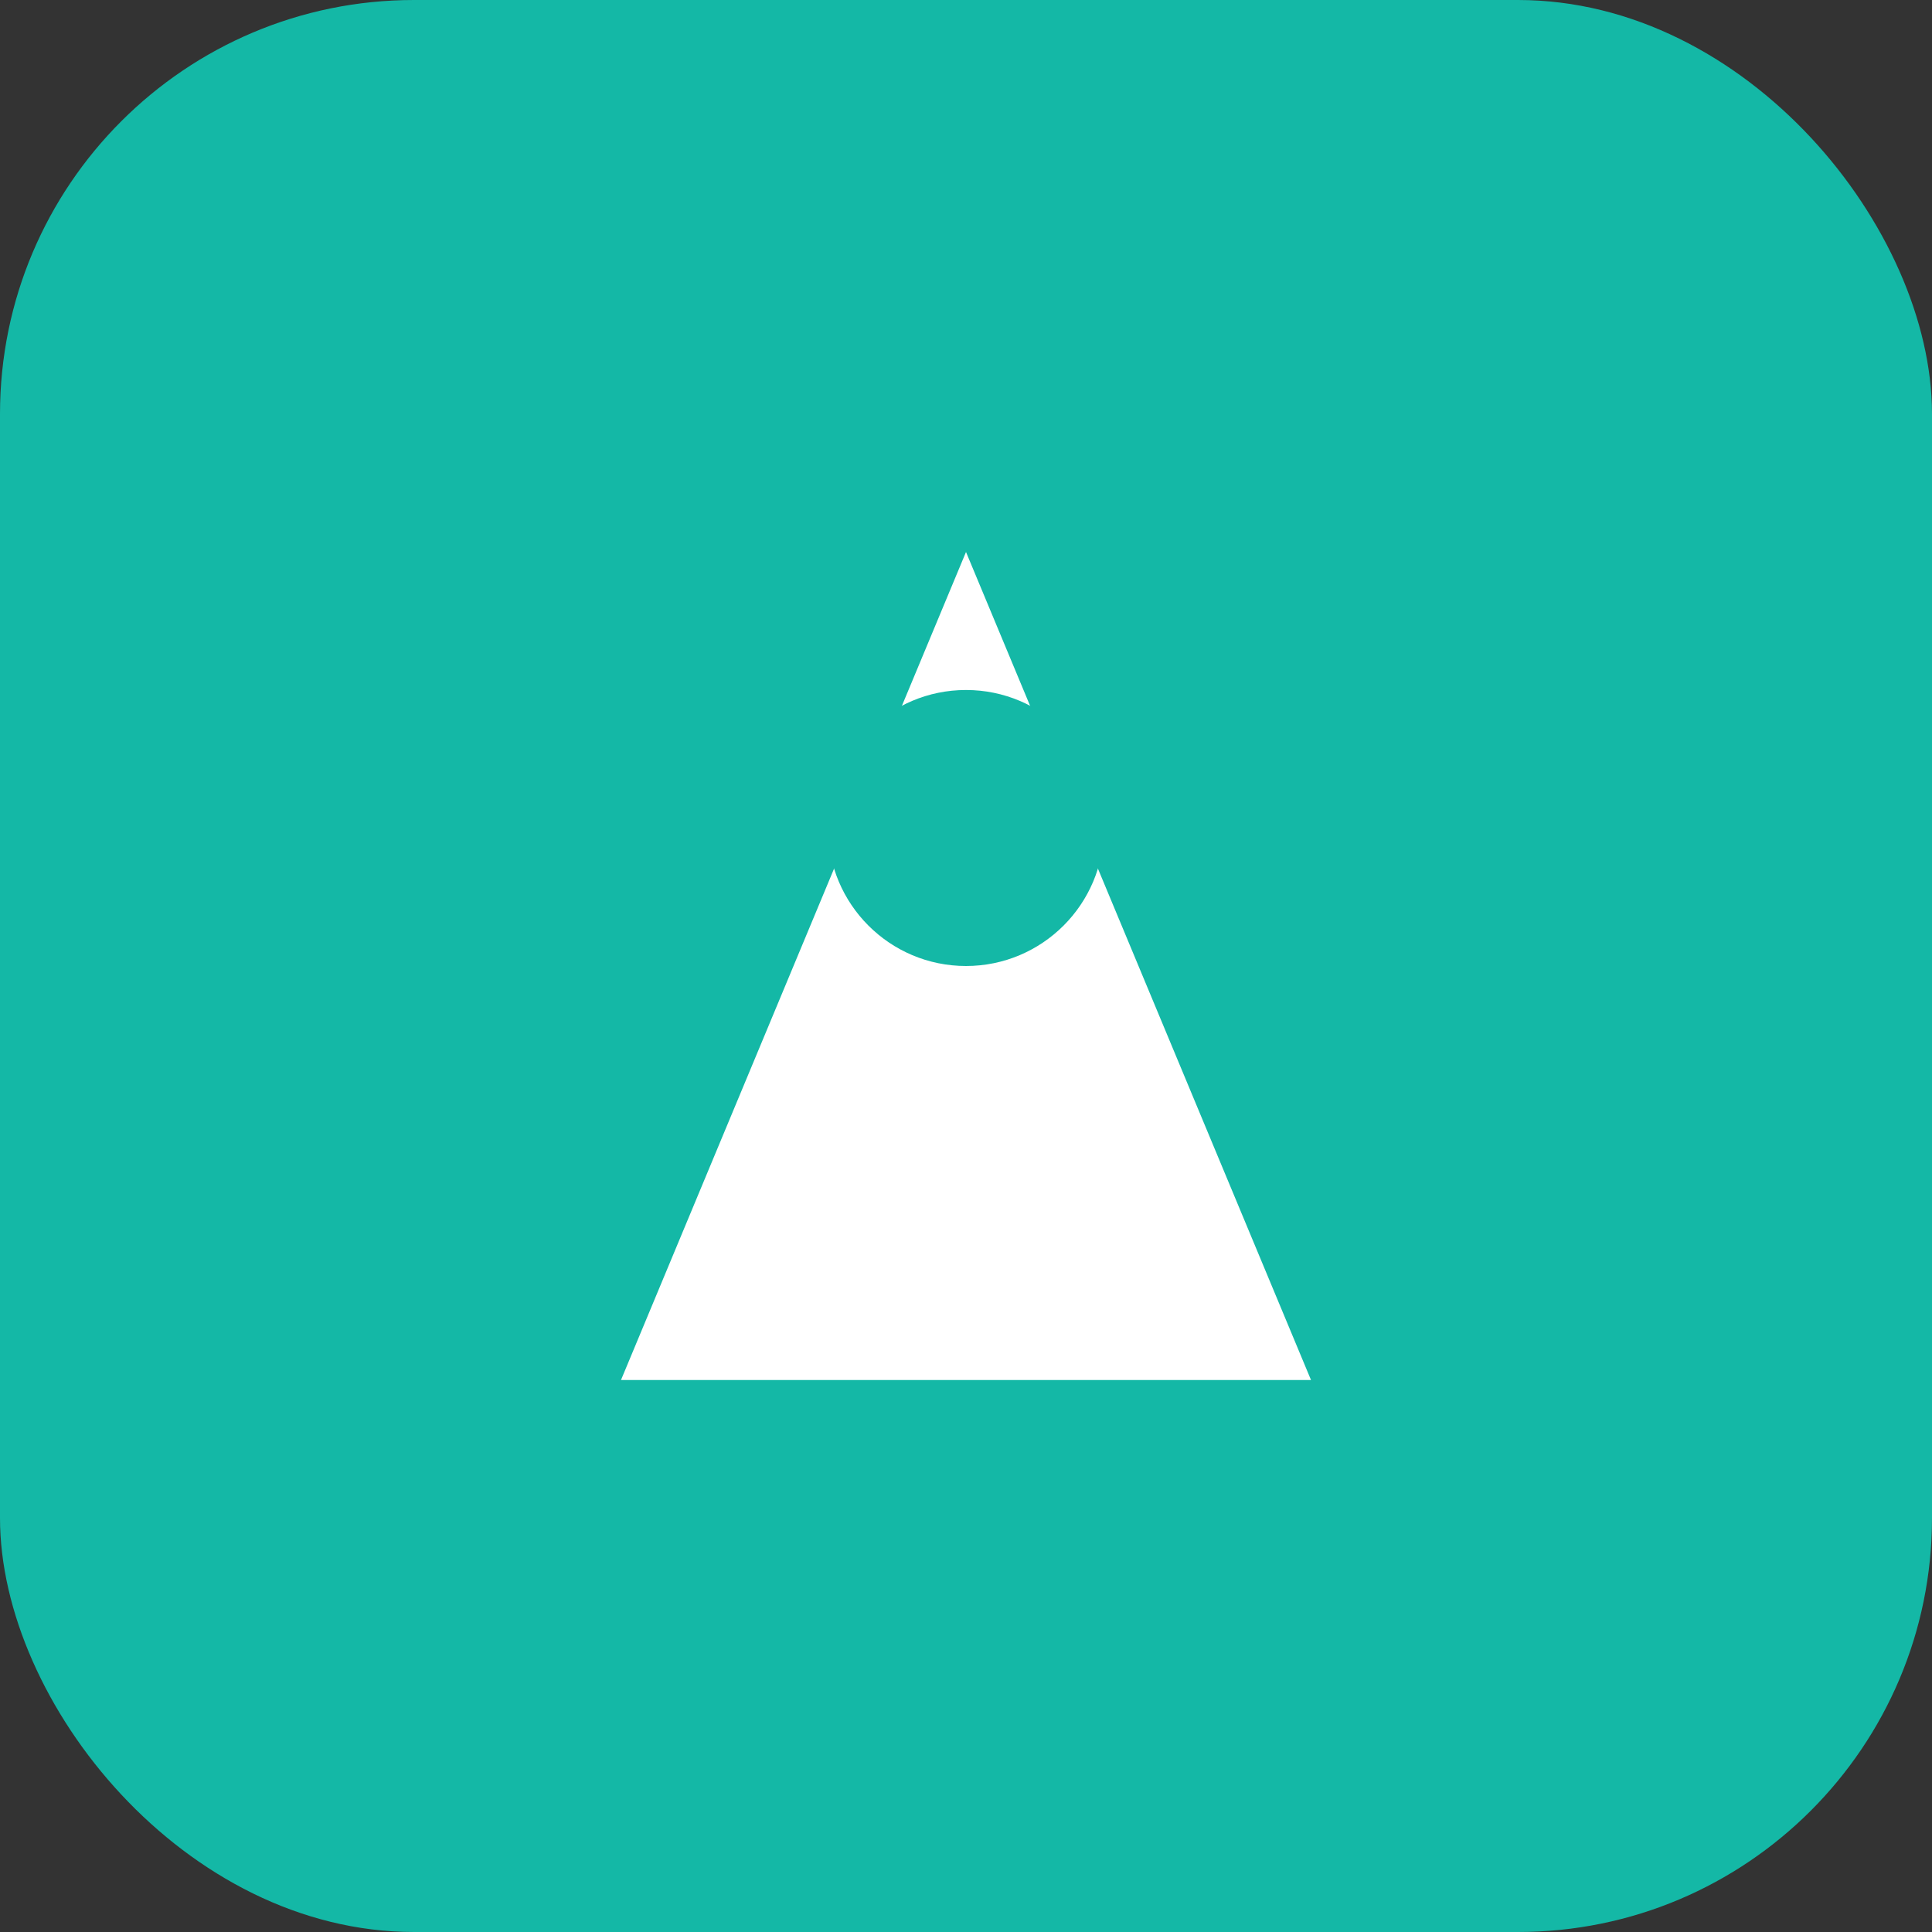
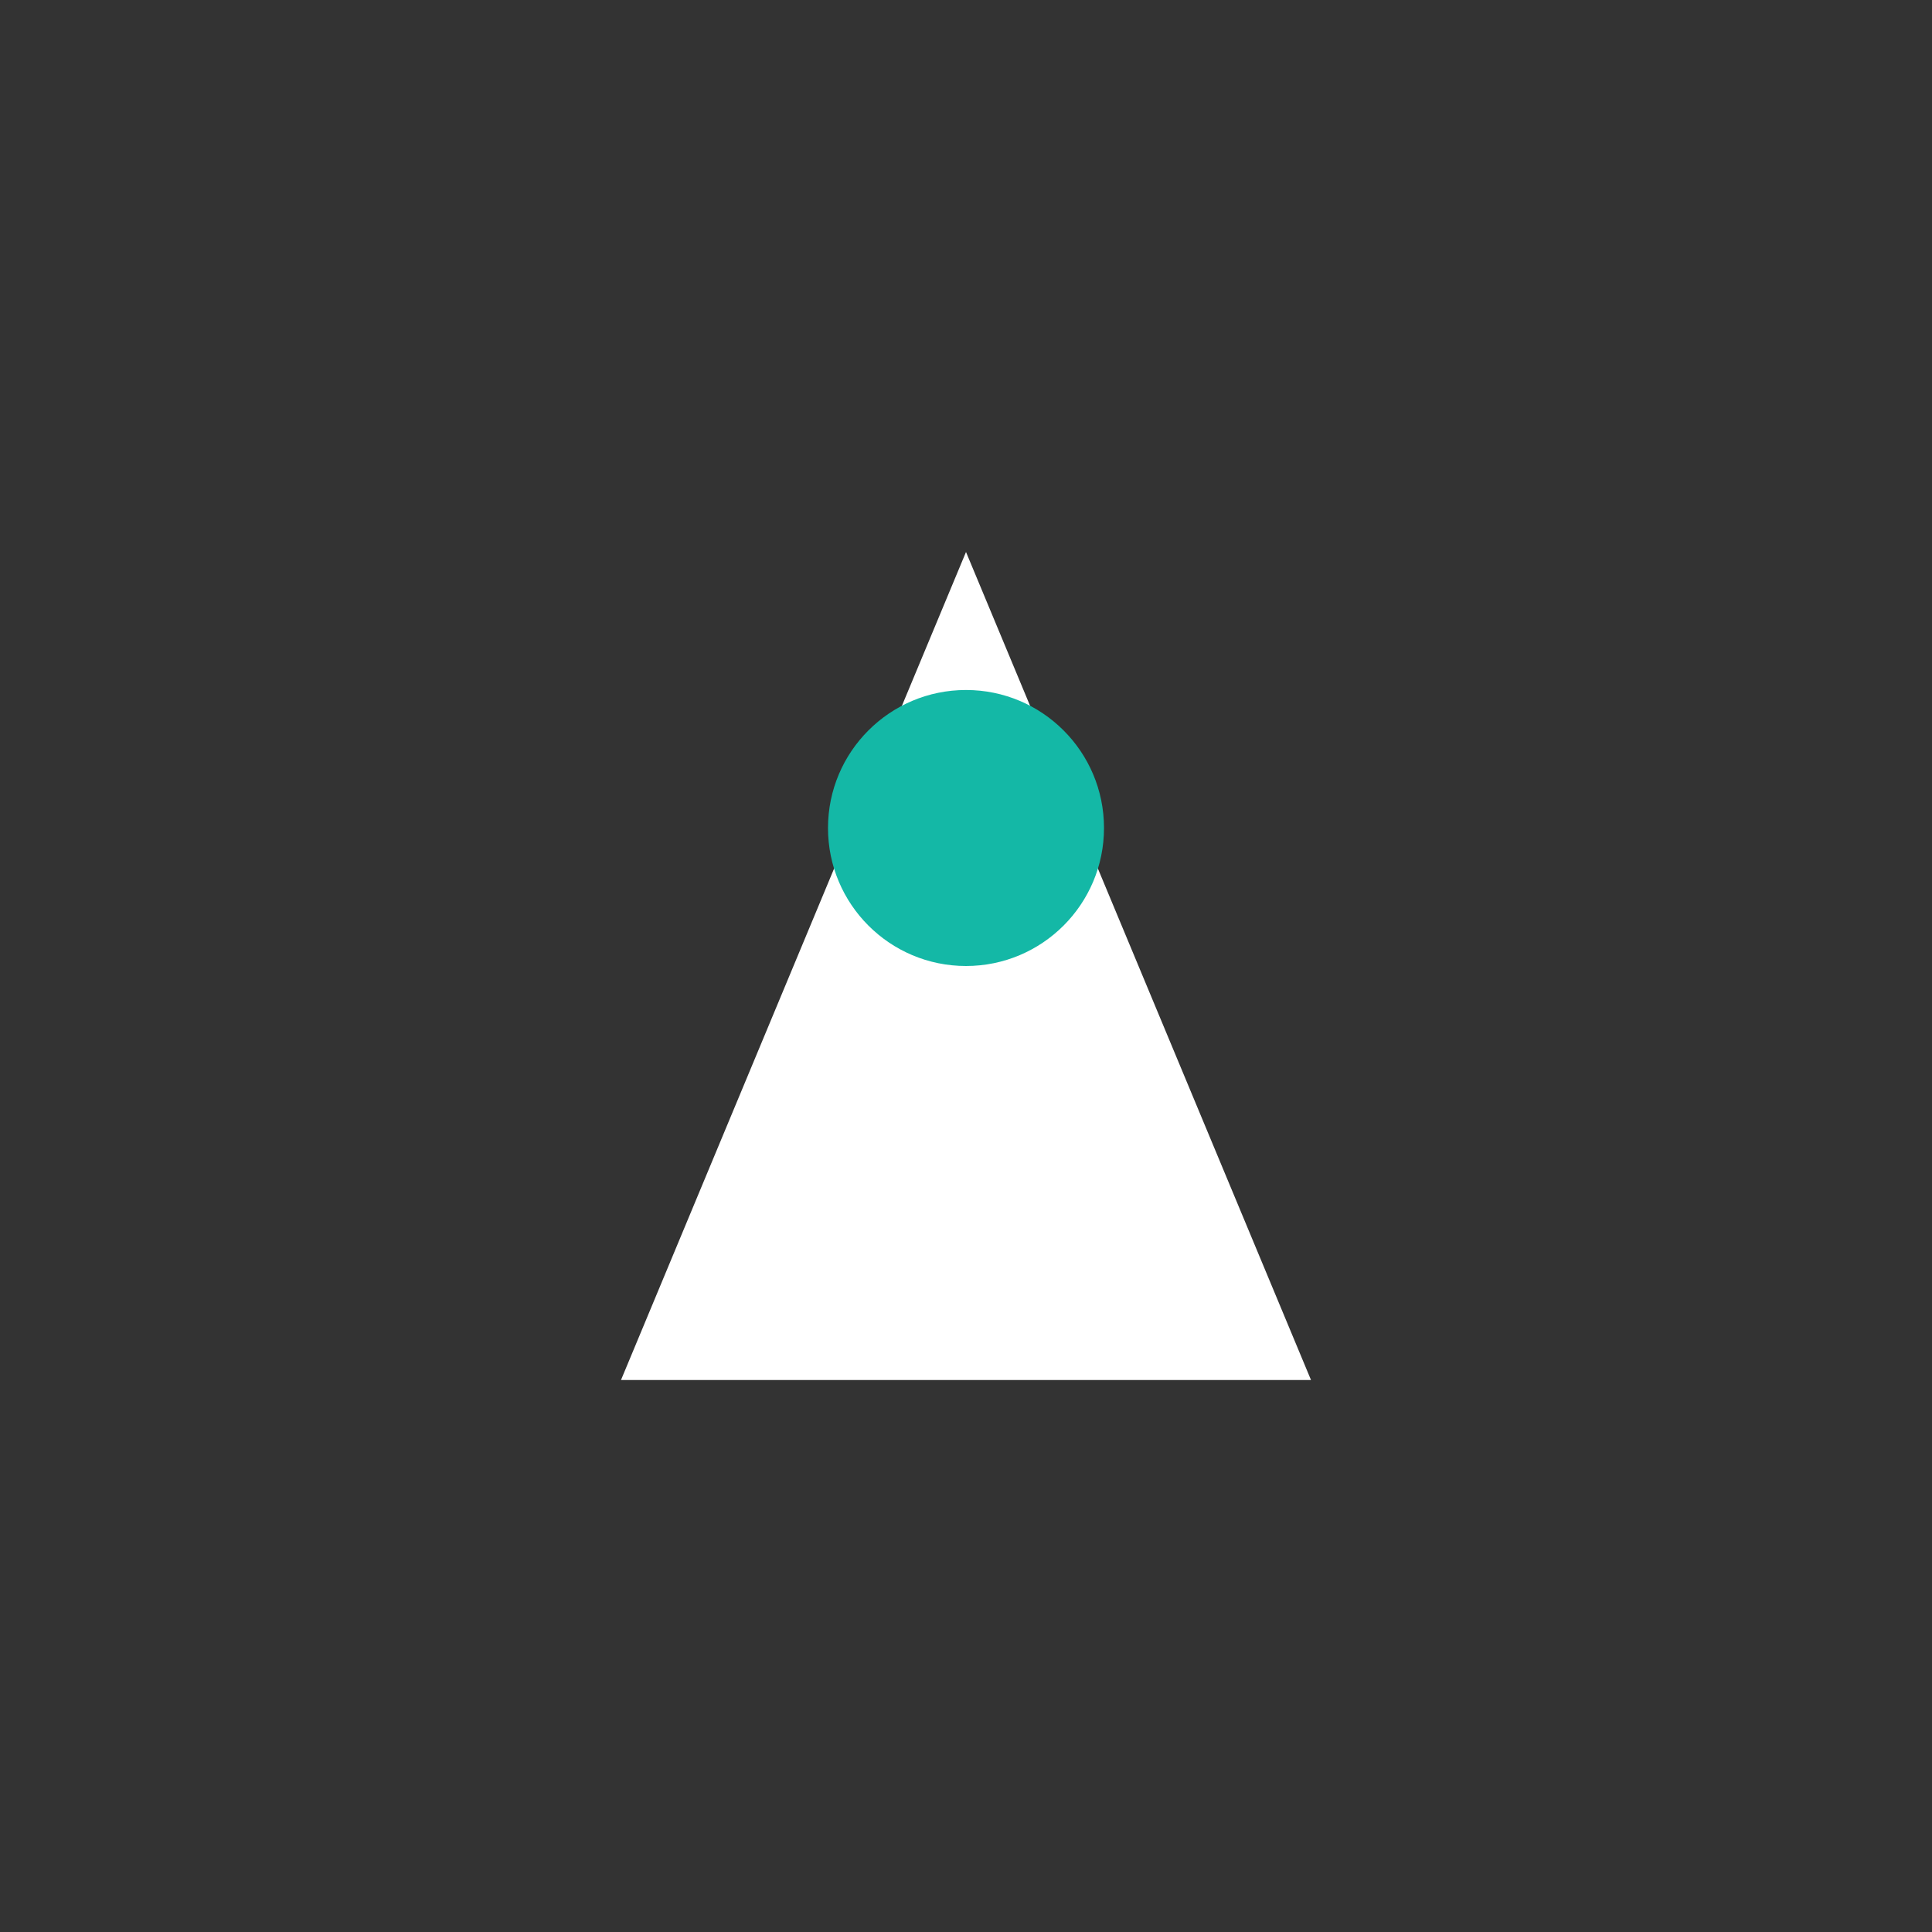
<svg xmlns="http://www.w3.org/2000/svg" width="28" height="28" viewBox="0 0 28 28" fill="none">
  <rect x="0" y="0" width="28" height="28" fill="#333333" stroke="none" />
-   <rect width="28" height="28" rx="6" fill="#14B8A6" />
  <path d="M14 8L19 20H9L14 8Z" fill="white" />
  <circle cx="14" cy="12" r="2" fill="#14B8A6" />
</svg>